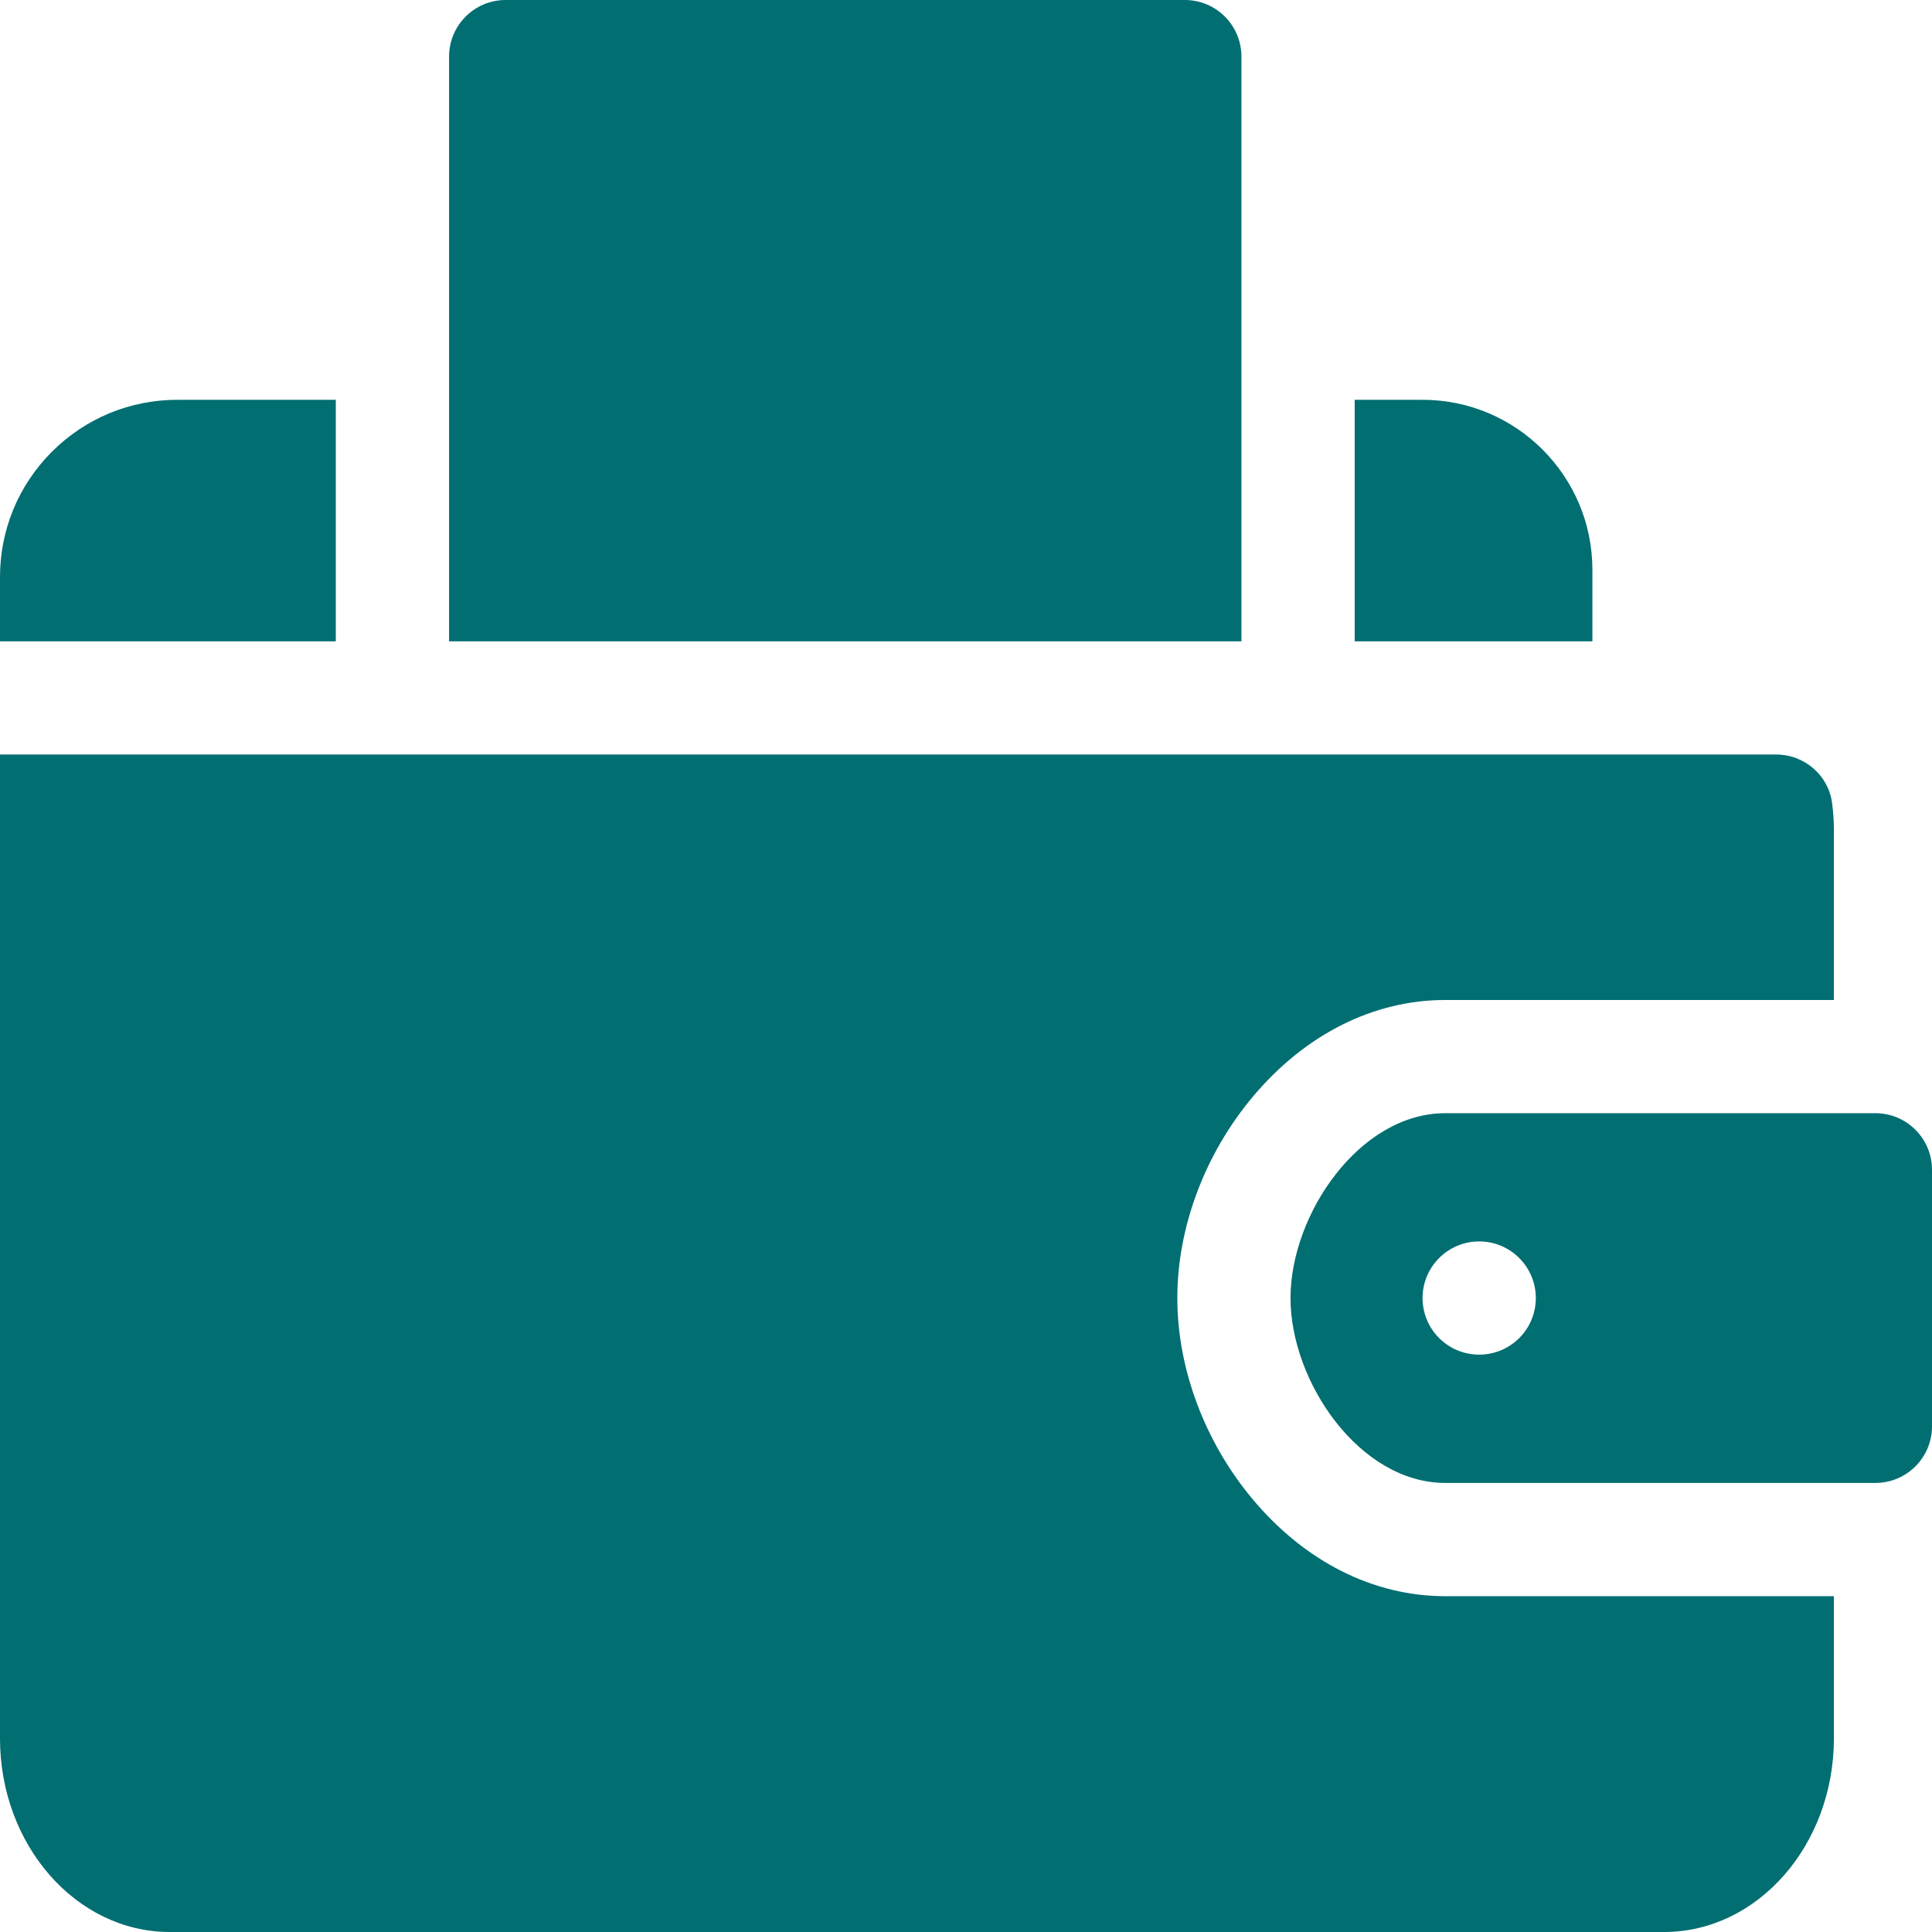
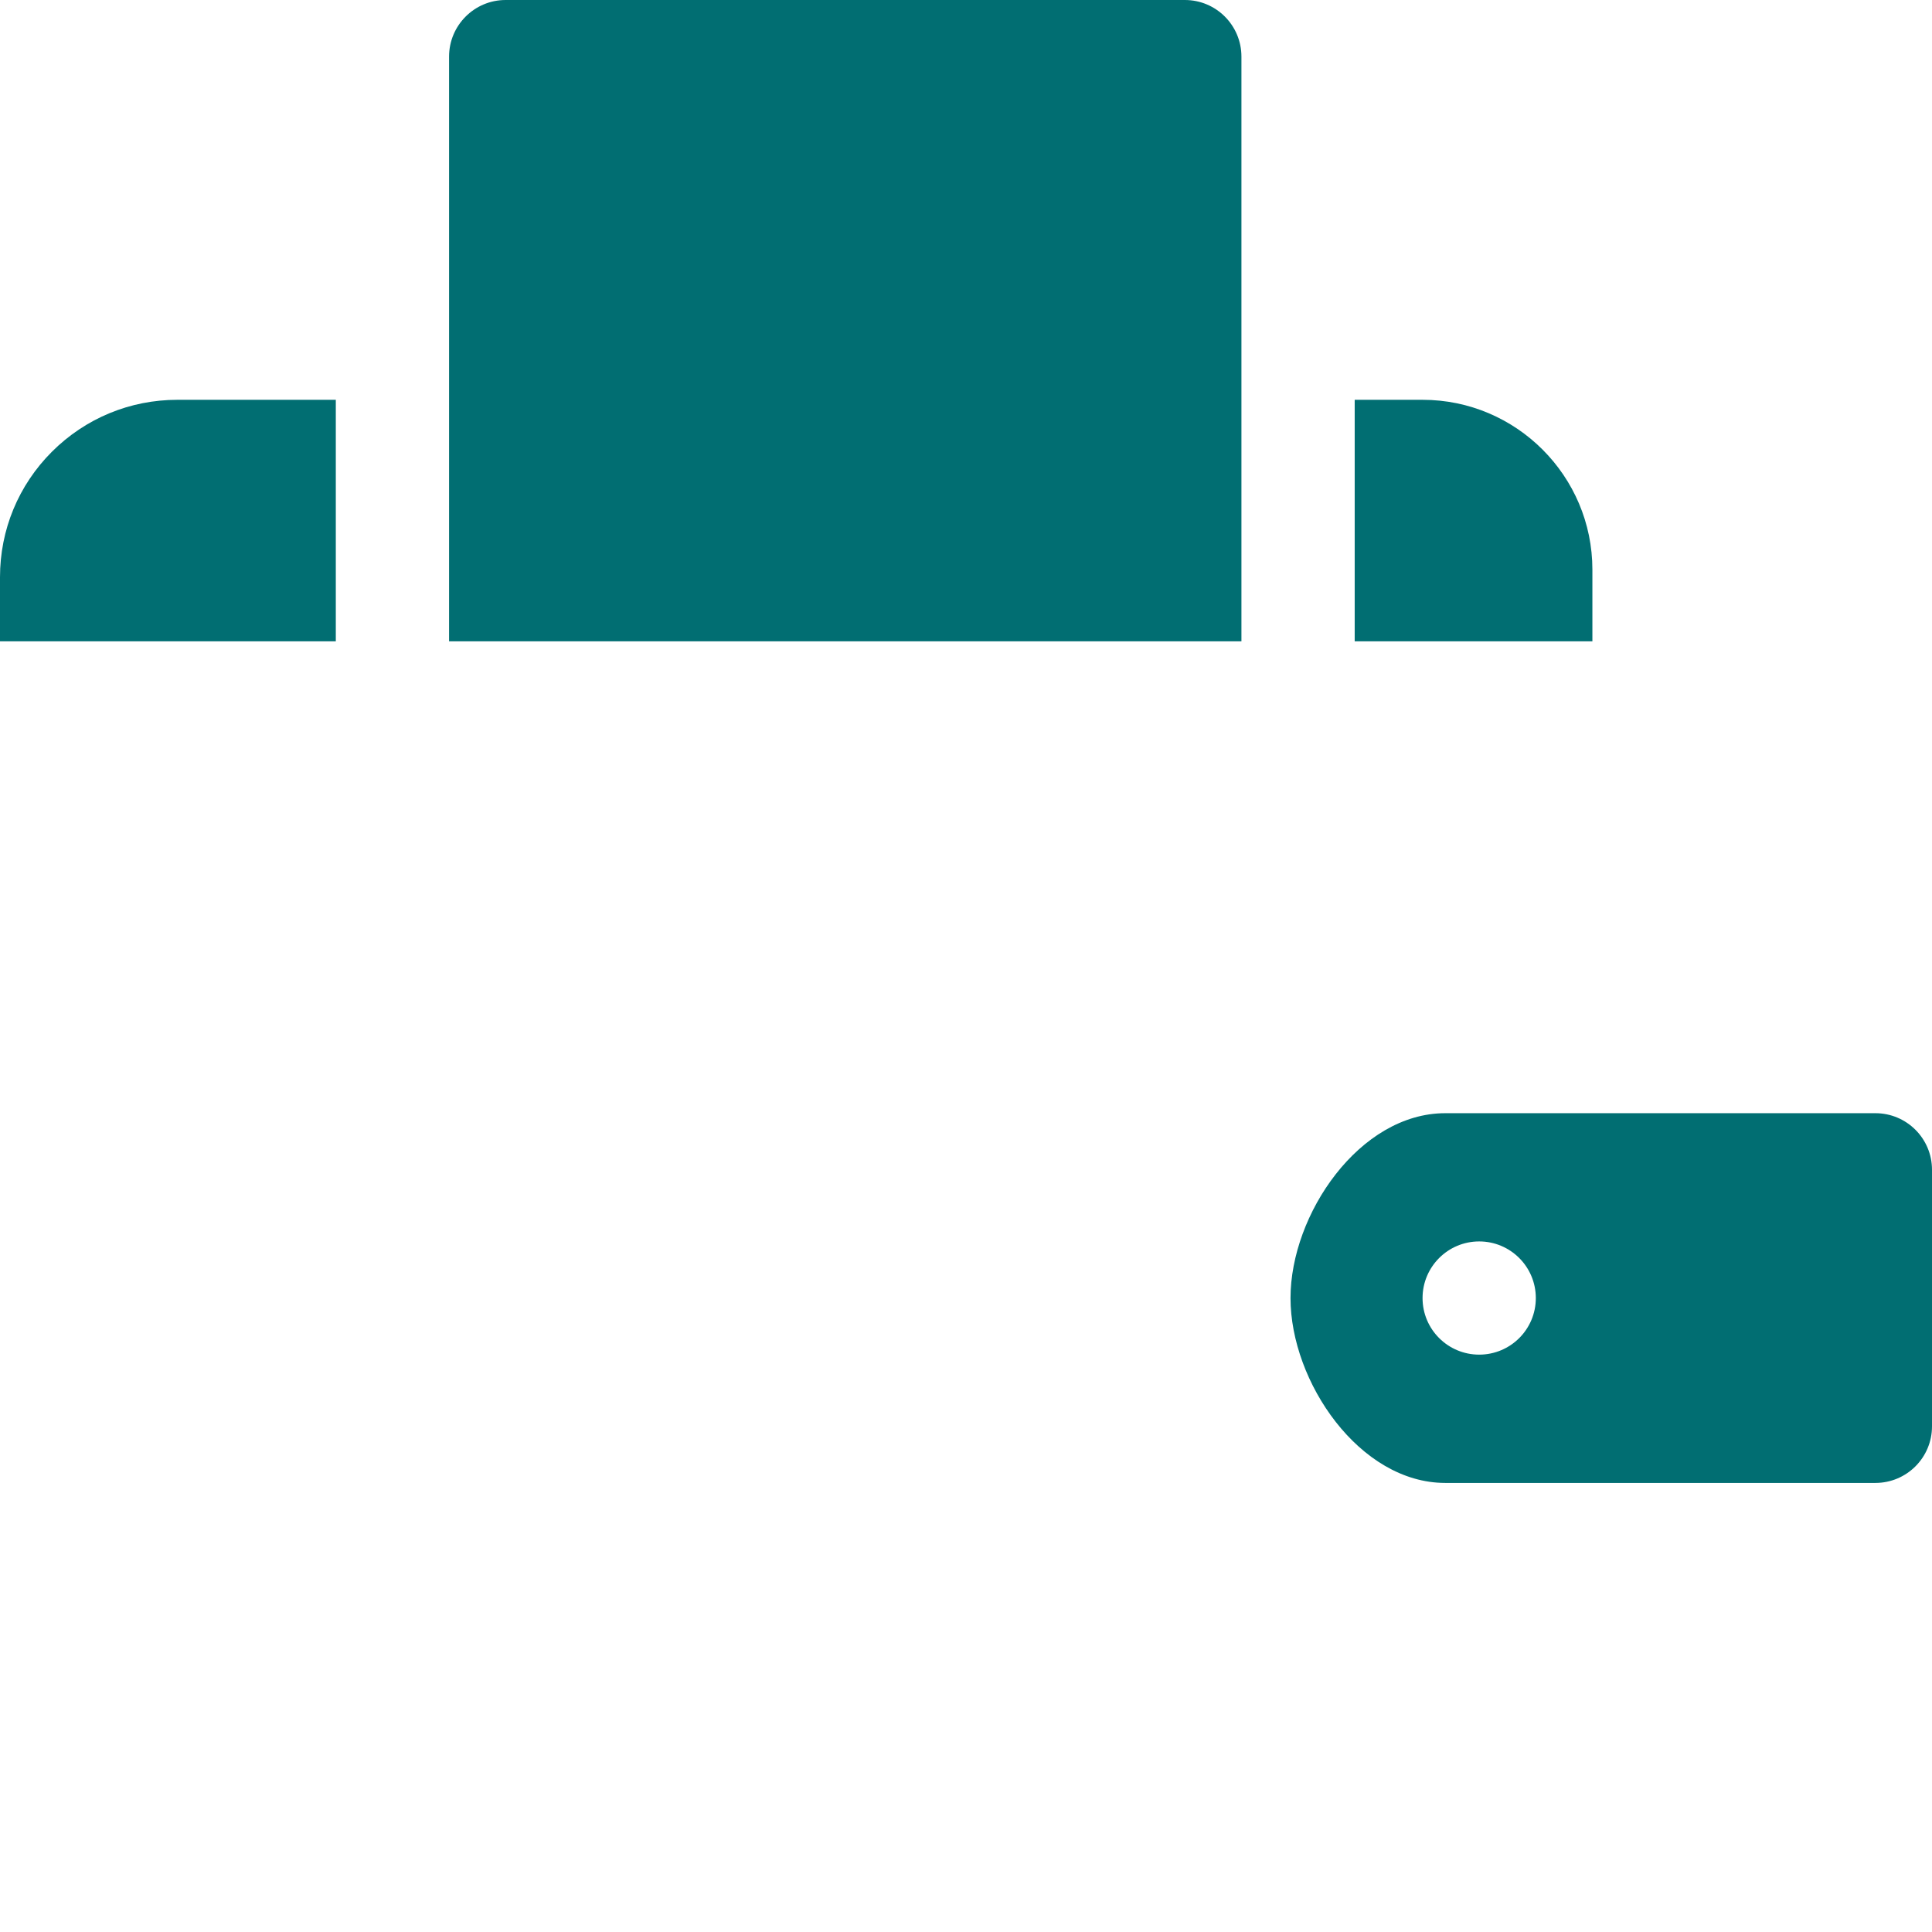
<svg xmlns="http://www.w3.org/2000/svg" width="32" height="32" viewBox="0 0 32 32" fill="none">
  <path d="M23.562 6.622H22.438V10.622H26.375V9.435C26.375 7.884 25.113 6.622 23.562 6.622Z" fill="#016E72" />
  <path d="M19.625 0H8.375C7.857 0 7.438 0.42 7.438 0.938V10.622H20.562V0.938C20.562 0.42 20.143 0 19.625 0Z" fill="#016E72" />
  <path d="M5.562 6.622H2.938C2.153 6.622 1.415 6.928 0.86 7.482C0.305 8.037 0 8.775 0 9.56V10.622H5.562V6.622Z" fill="#016E72" />
  <path d="M21.375 21.5C21.375 22.887 22.518 24.562 23.938 24.562H31.062C31.58 24.562 32 24.143 32 23.625V19.375C32 18.857 31.58 18.438 31.062 18.438H23.938C22.518 18.438 21.375 20.113 21.375 21.5ZM25.438 21.5C25.438 22.018 25.018 22.437 24.5 22.437C23.982 22.437 23.562 22.018 23.562 21.5C23.562 20.982 23.982 20.562 24.5 20.562C25.018 20.562 25.438 20.982 25.438 21.5Z" fill="#016E72" />
-   <path d="M20.743 24.826C19.953 23.88 19.5 22.668 19.5 21.5C19.5 20.332 19.953 19.12 20.743 18.174C21.611 17.135 22.746 16.563 23.938 16.563H30.375V13.75C30.375 13.595 30.364 13.442 30.344 13.293C30.28 12.835 29.882 12.497 29.419 12.497H0V28.793C0 30.561 1.262 32 2.812 32H27.562C29.113 32 30.375 30.561 30.375 28.793V26.438H23.938C22.746 26.438 21.611 25.865 20.743 24.826Z" fill="#016E72" />
</svg>